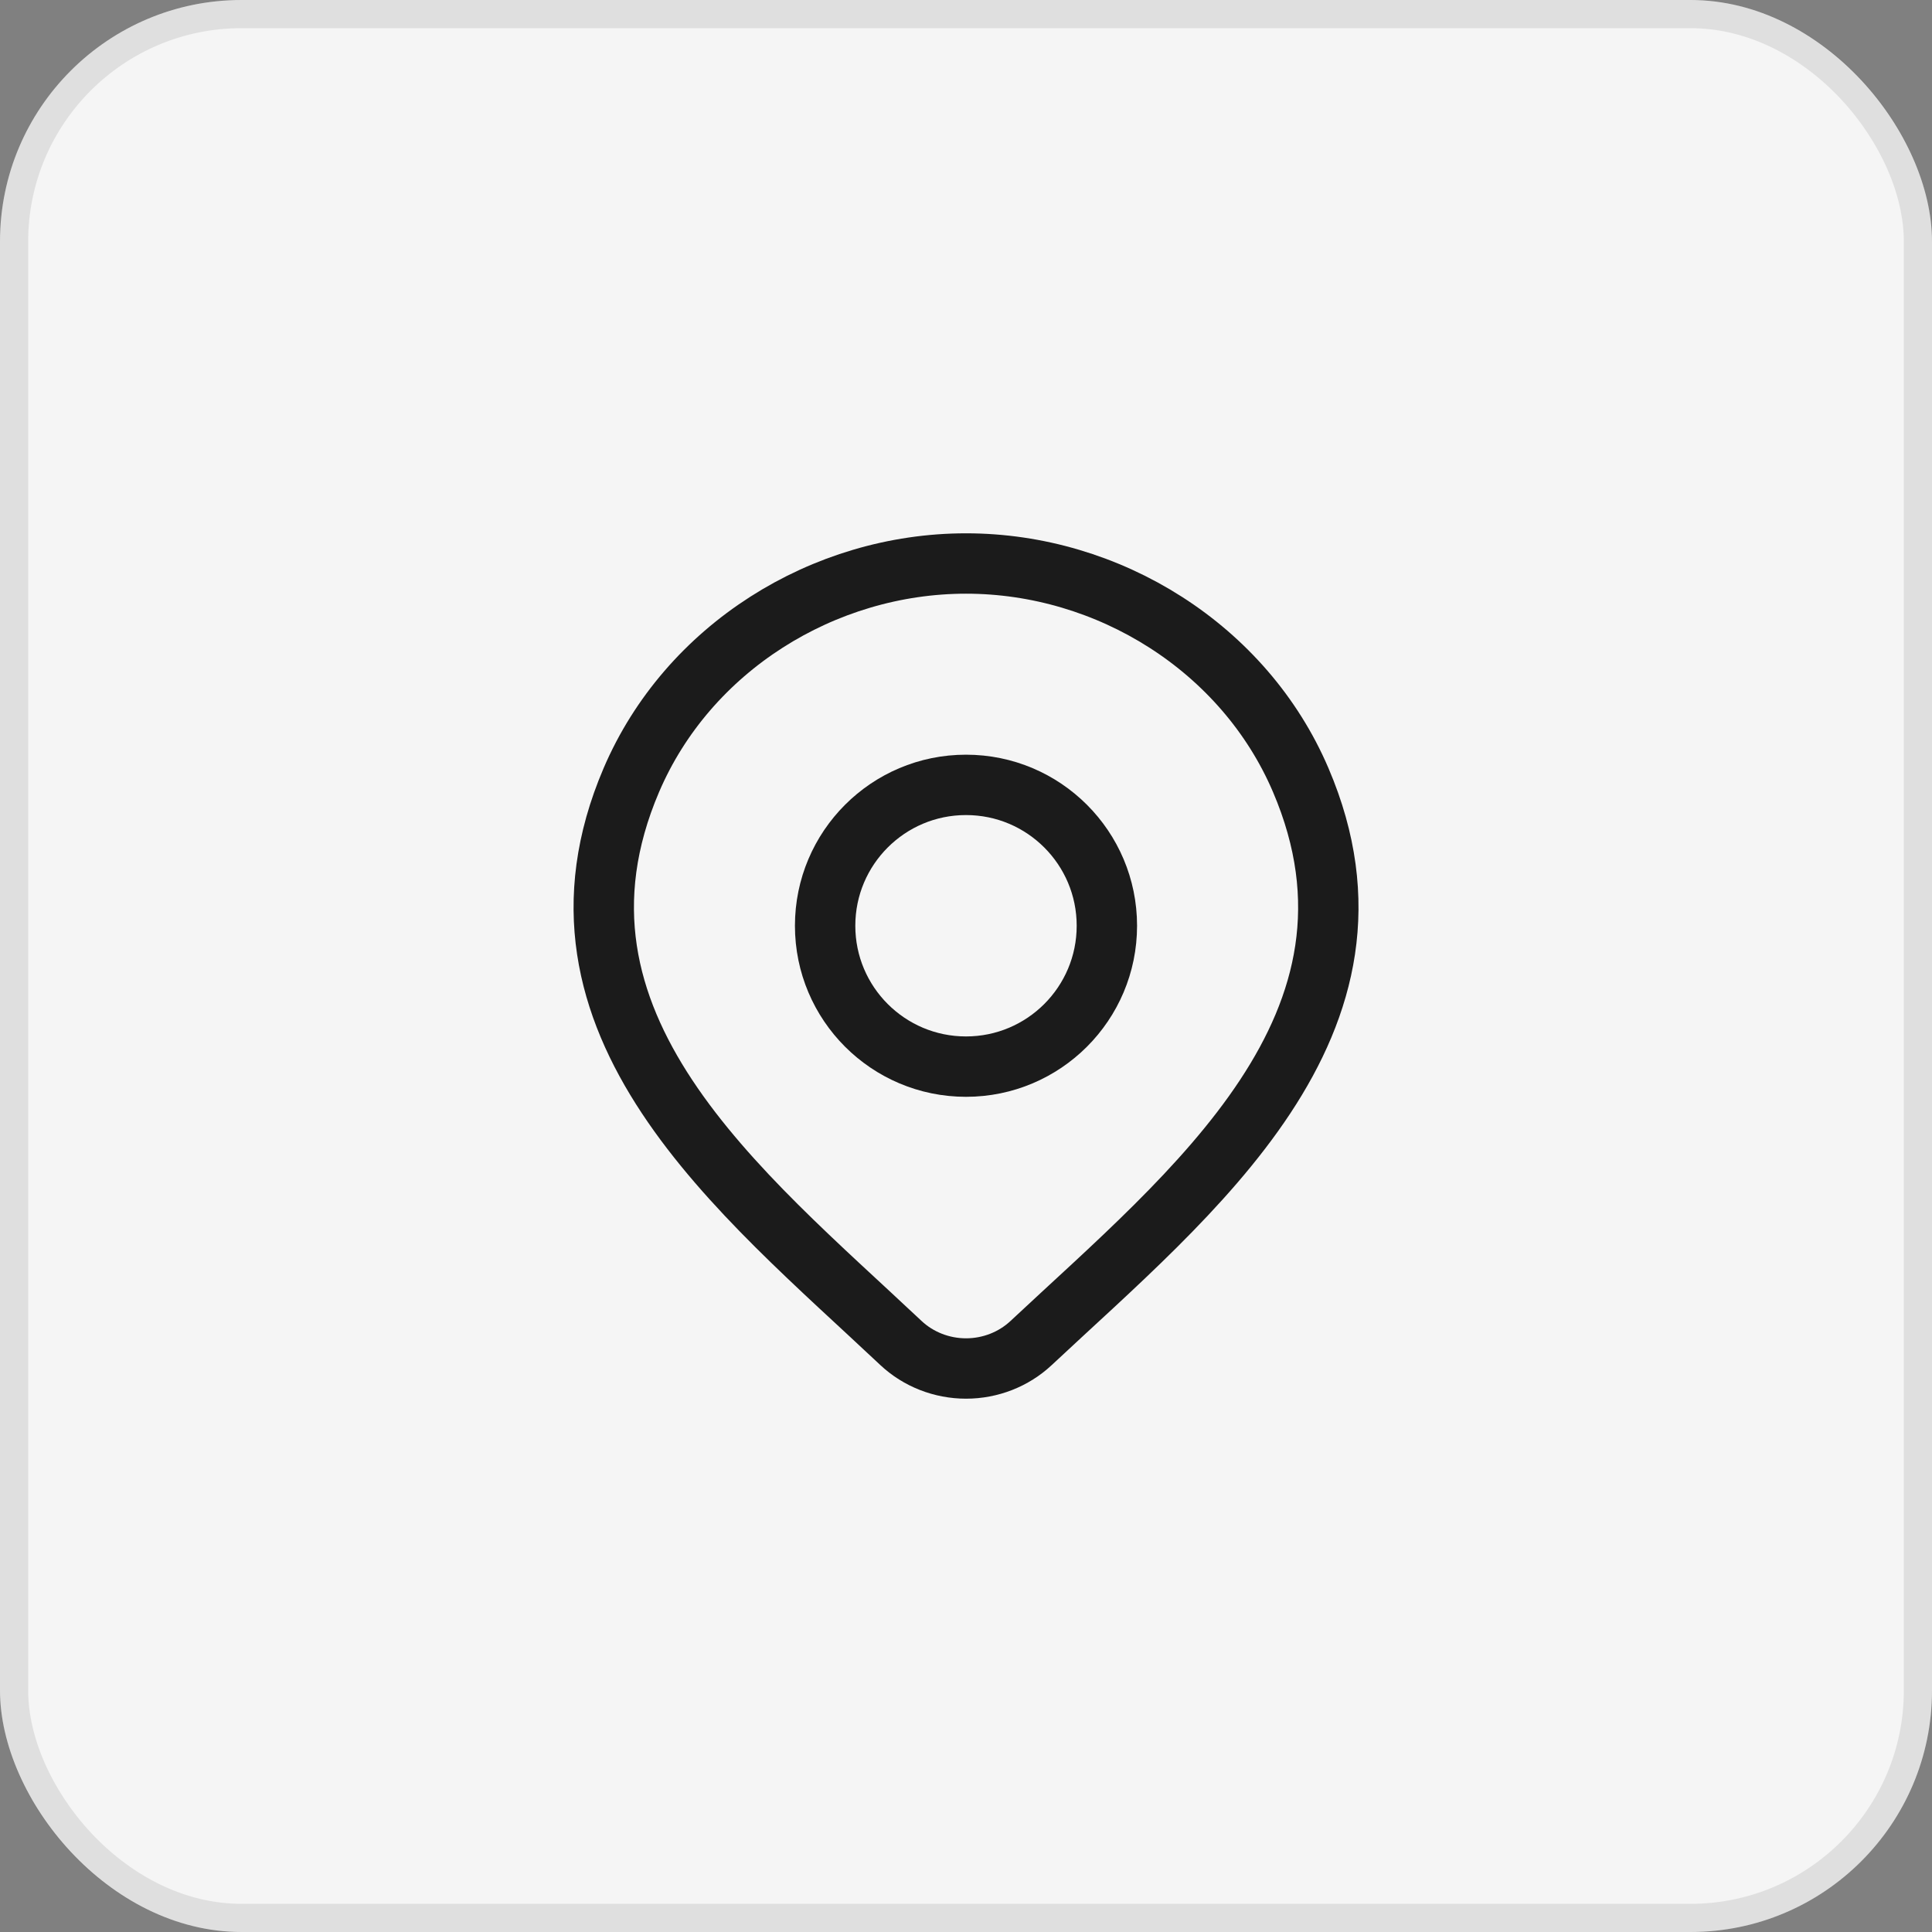
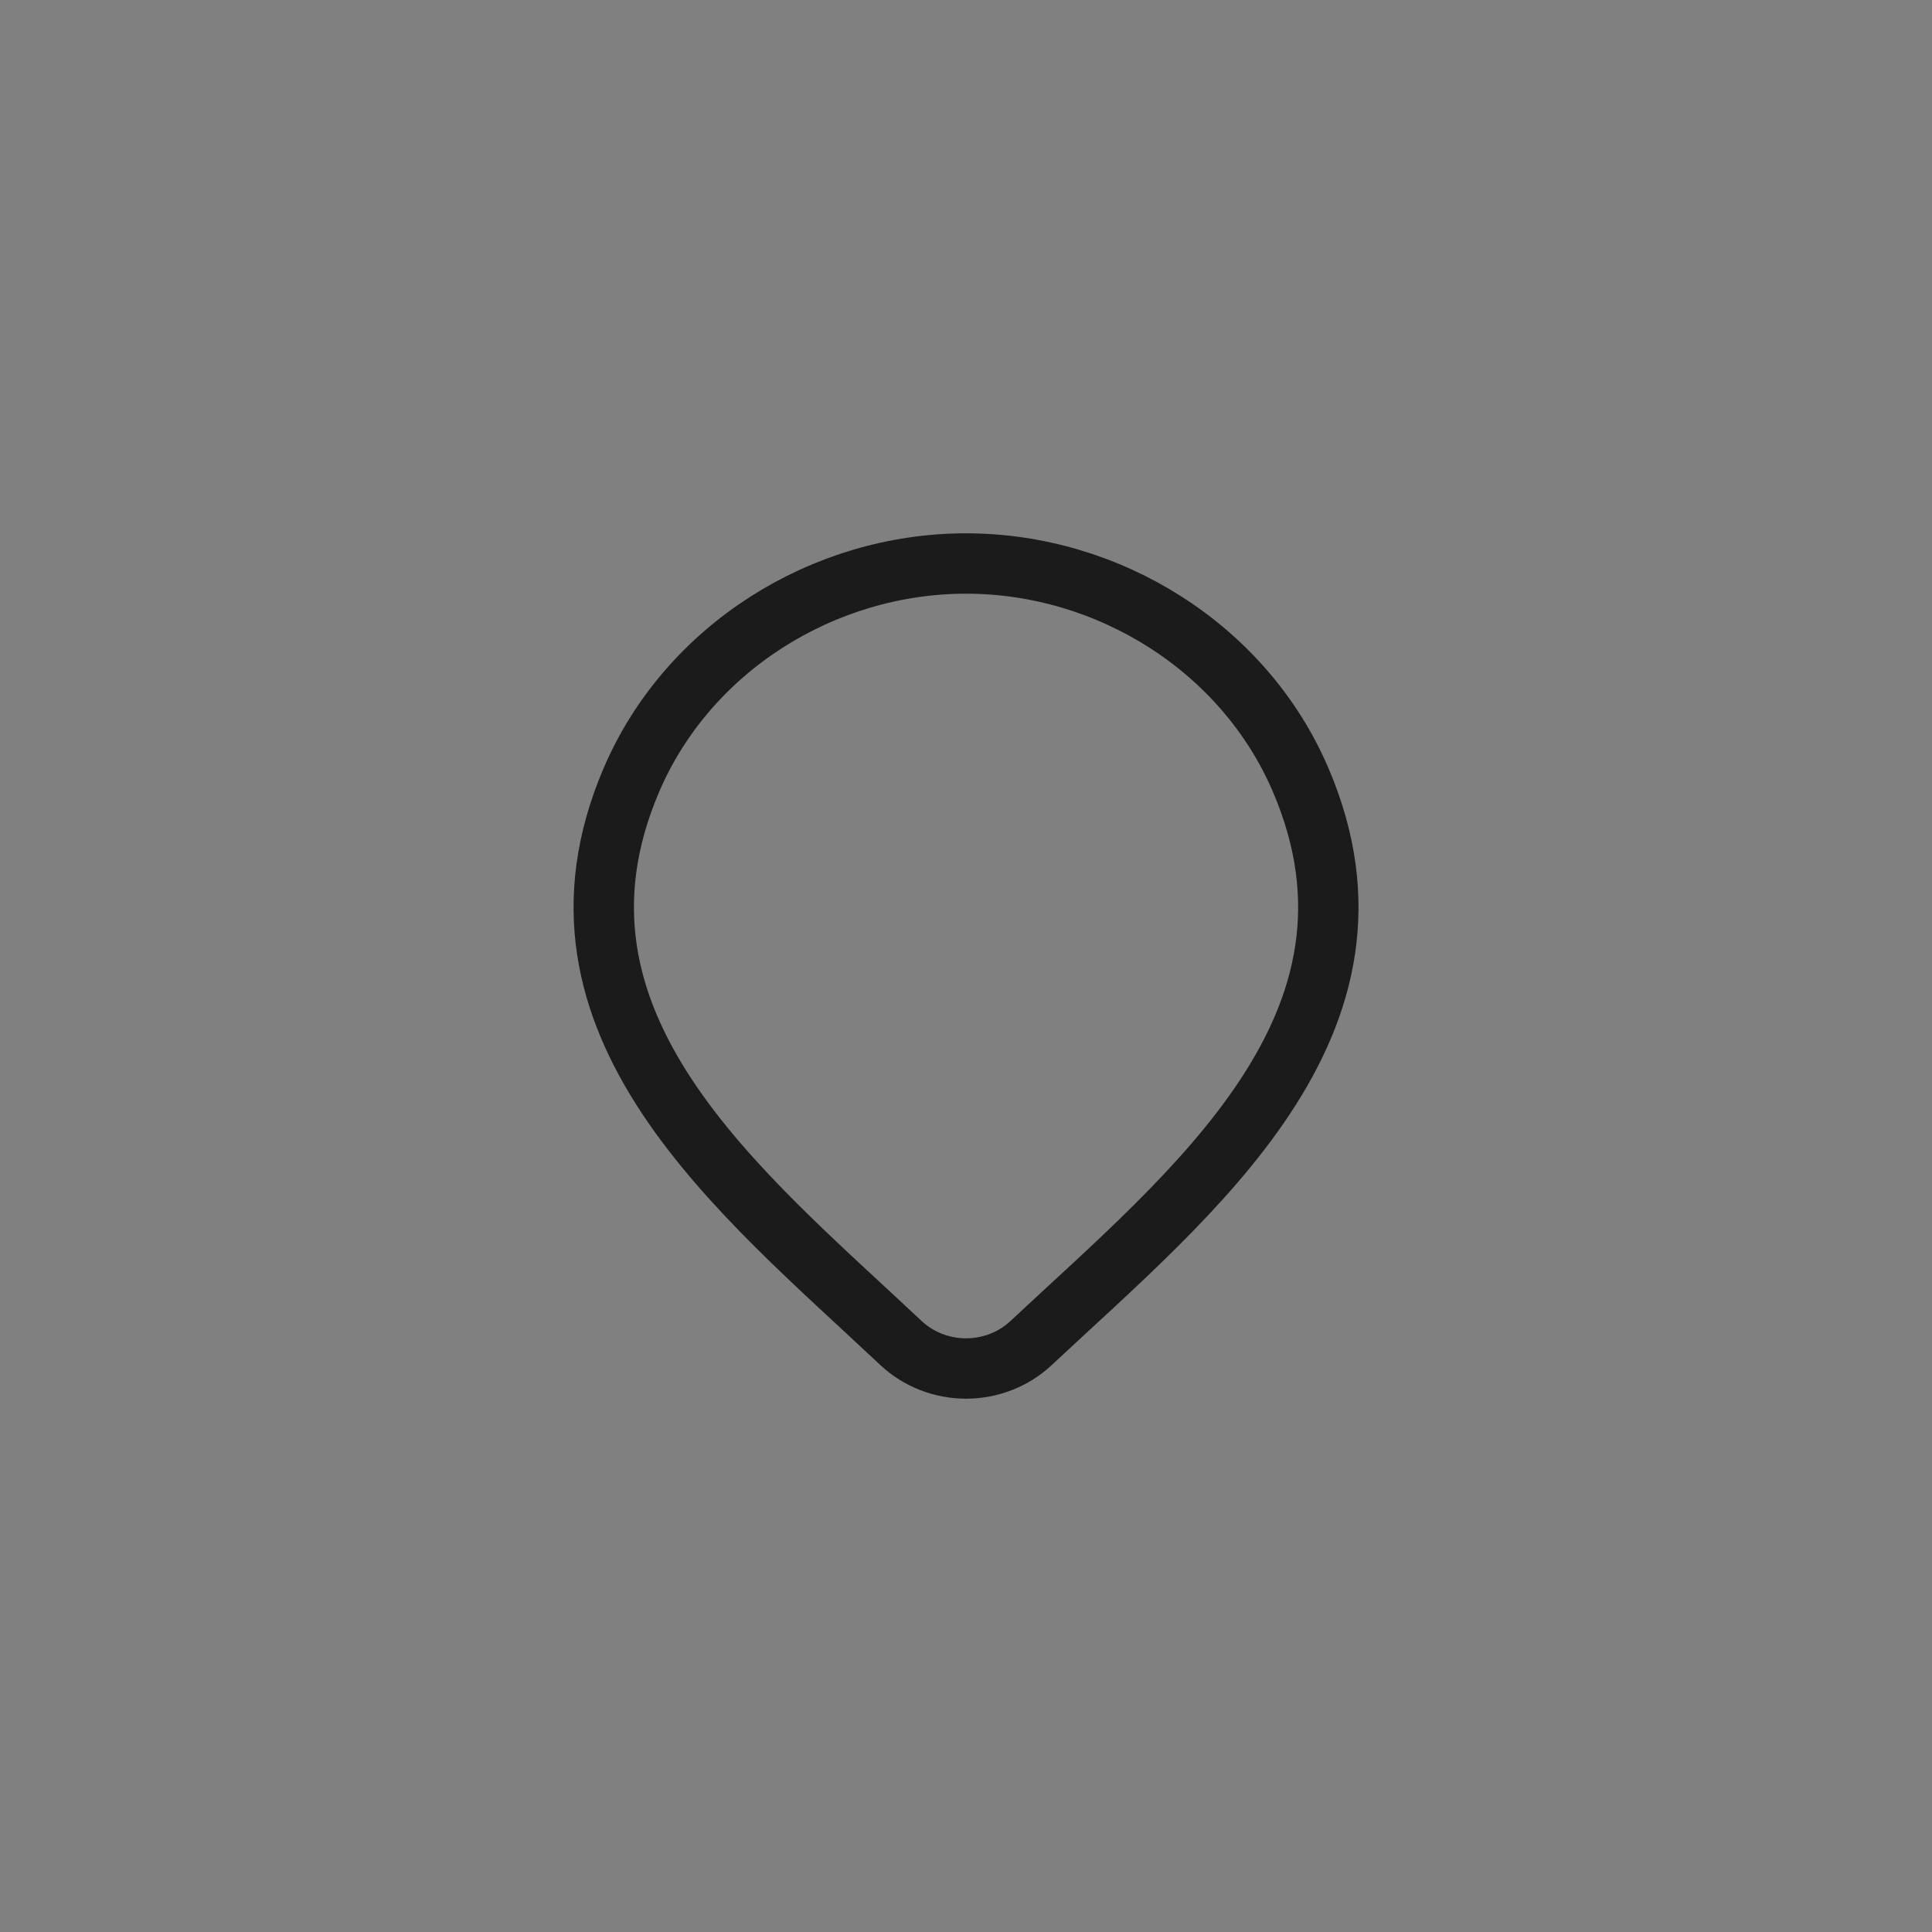
<svg xmlns="http://www.w3.org/2000/svg" width="48" height="48" viewBox="0 0 48 48" fill="none">
  <rect x="0" y="0" width="48" height="48" fill="#808080" stroke="none" />
-   <rect width="48" height="48" rx="6" fill="#F5F5F5" />
-   <rect x="0.35" y="0.35" width="47.3" height="47.3" rx="5.65" stroke="#1B1B1B" stroke-opacity="0.1" stroke-width="0.7" />
  <path d="M25.618 33.367C25.184 33.773 24.604 34 24.001 34C23.398 34 22.818 33.773 22.384 33.367C18.413 29.626 13.091 25.447 15.686 19.38C17.09 16.099 20.458 14 24.001 14C27.544 14 30.913 16.099 32.316 19.38C34.908 25.439 29.599 29.639 25.618 33.367Z" stroke="#1B1B1B" stroke-width="1.5" />
-   <path d="M27.5 23C27.5 24.933 25.933 26.5 24 26.5C22.067 26.5 20.5 24.933 20.5 23C20.5 21.067 22.067 19.5 24 19.5C25.933 19.5 27.5 21.067 27.5 23Z" stroke="#1B1B1B" stroke-width="1.5" />
</svg>